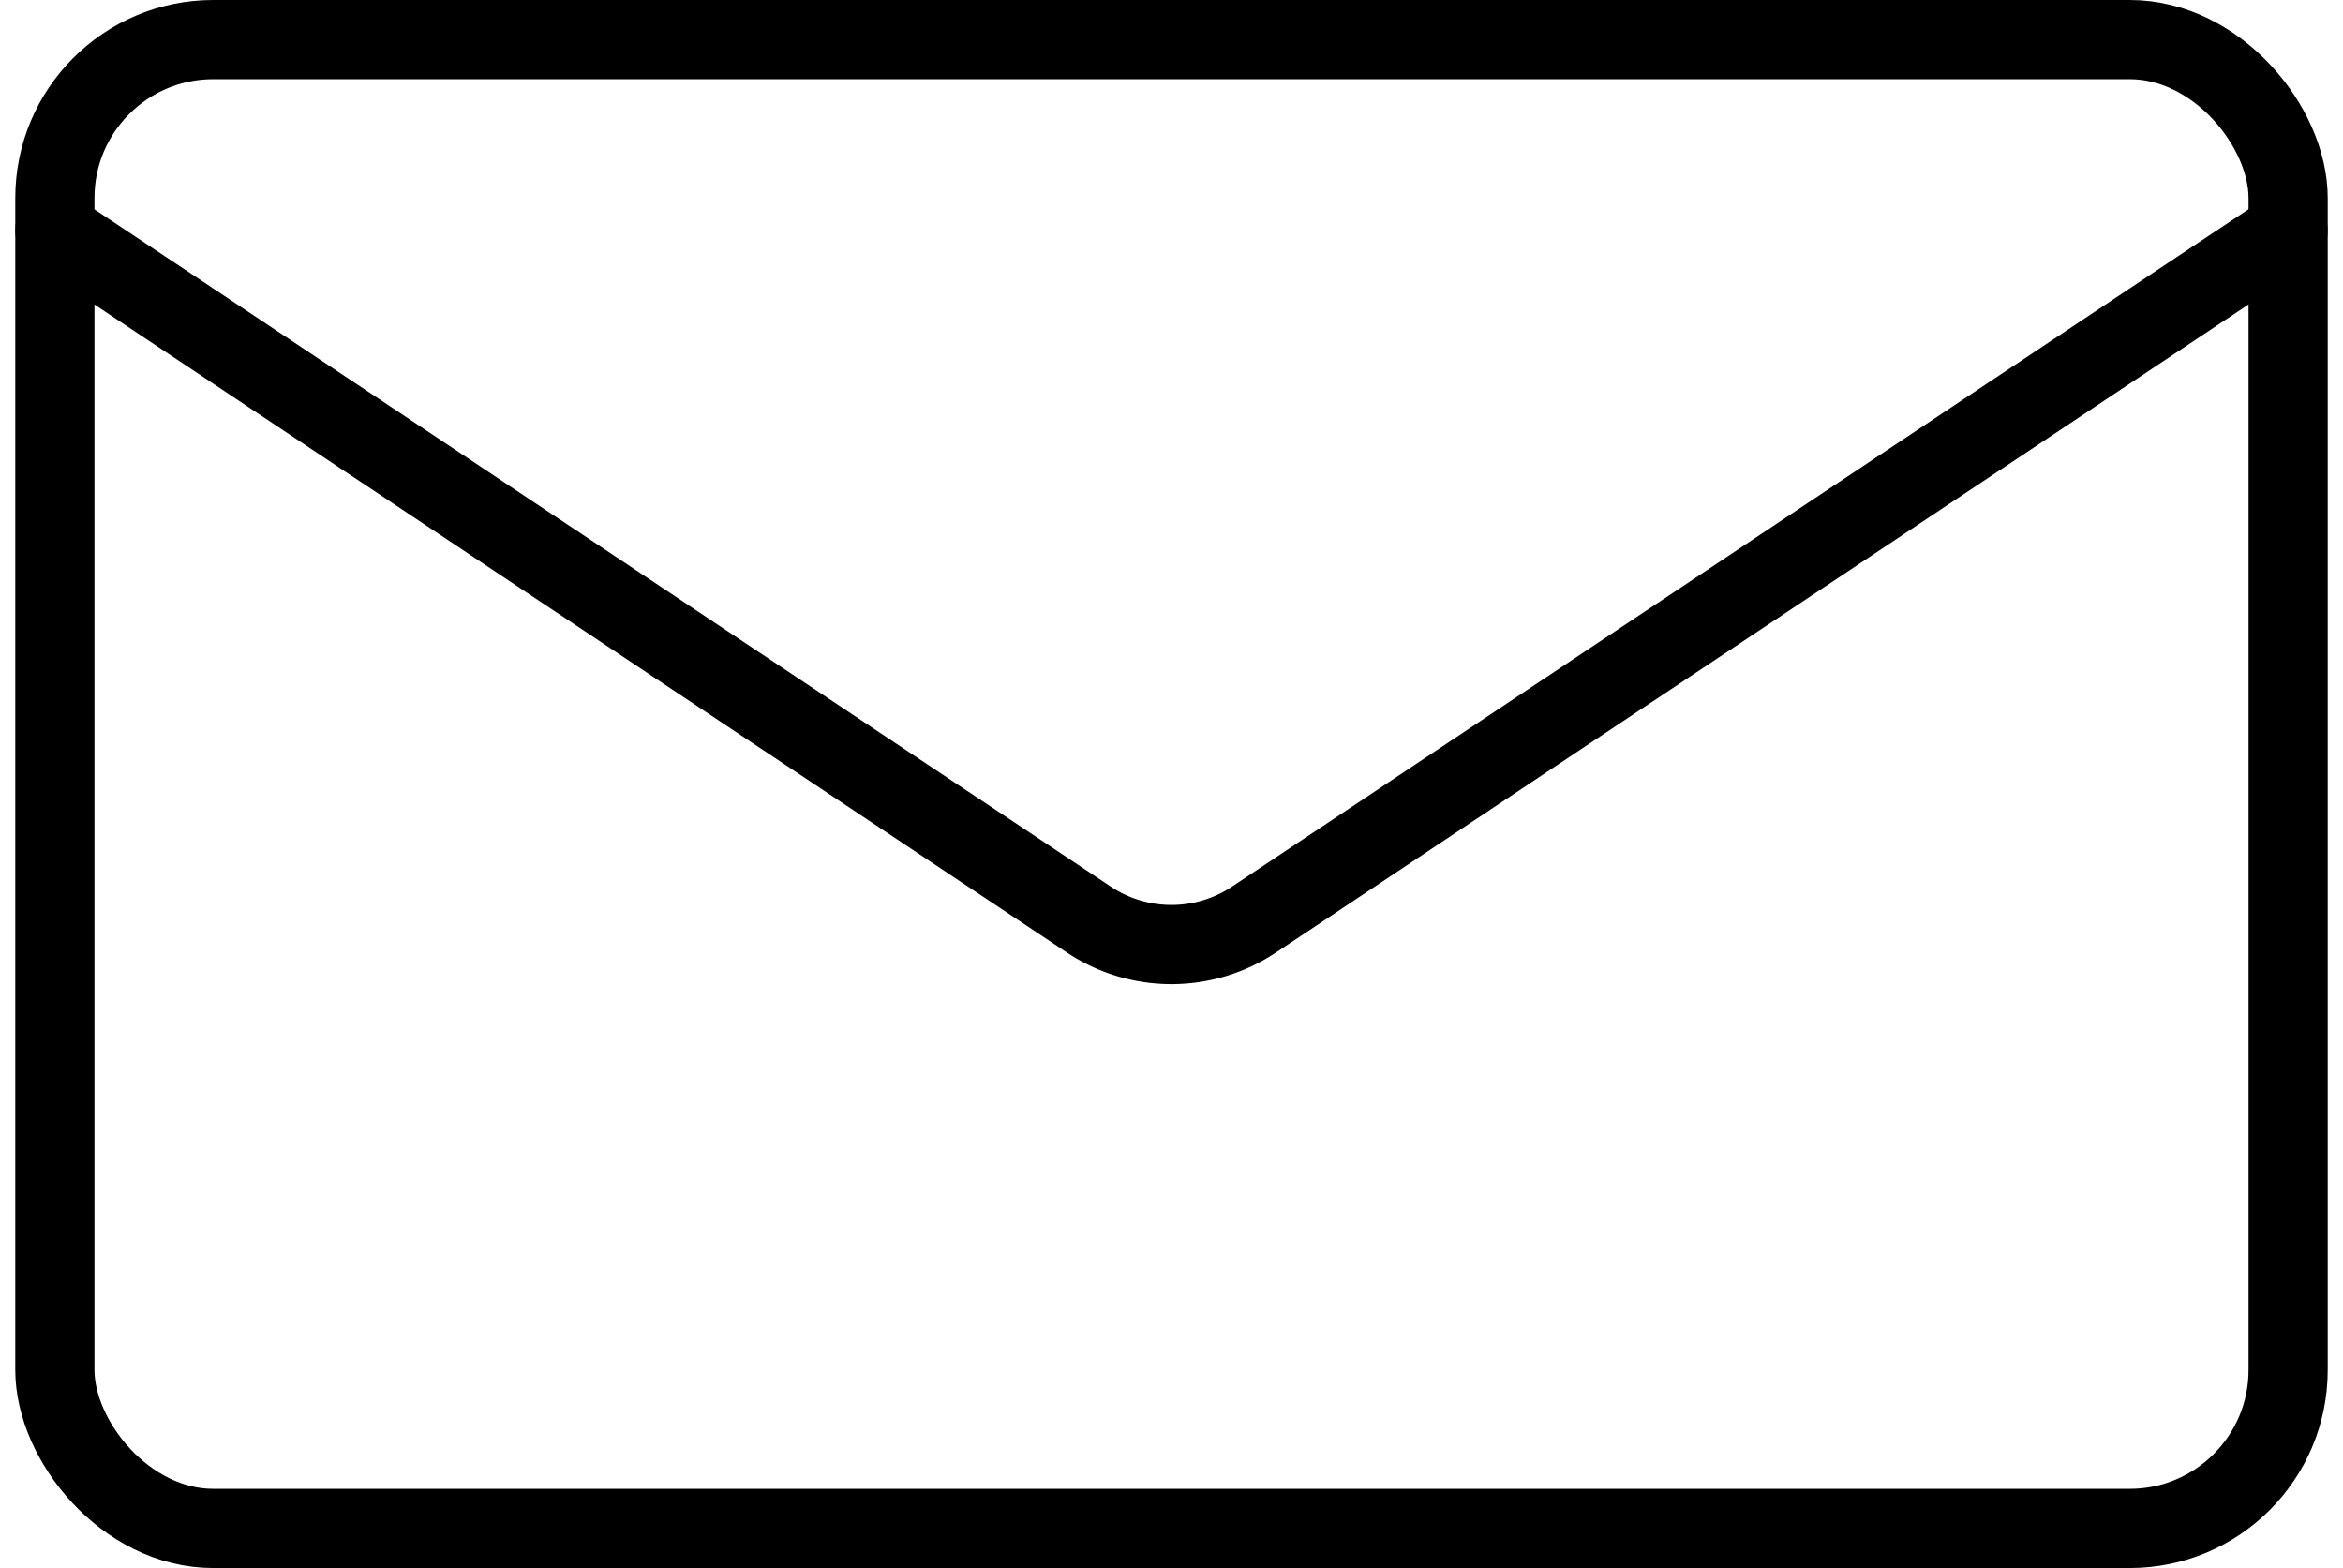
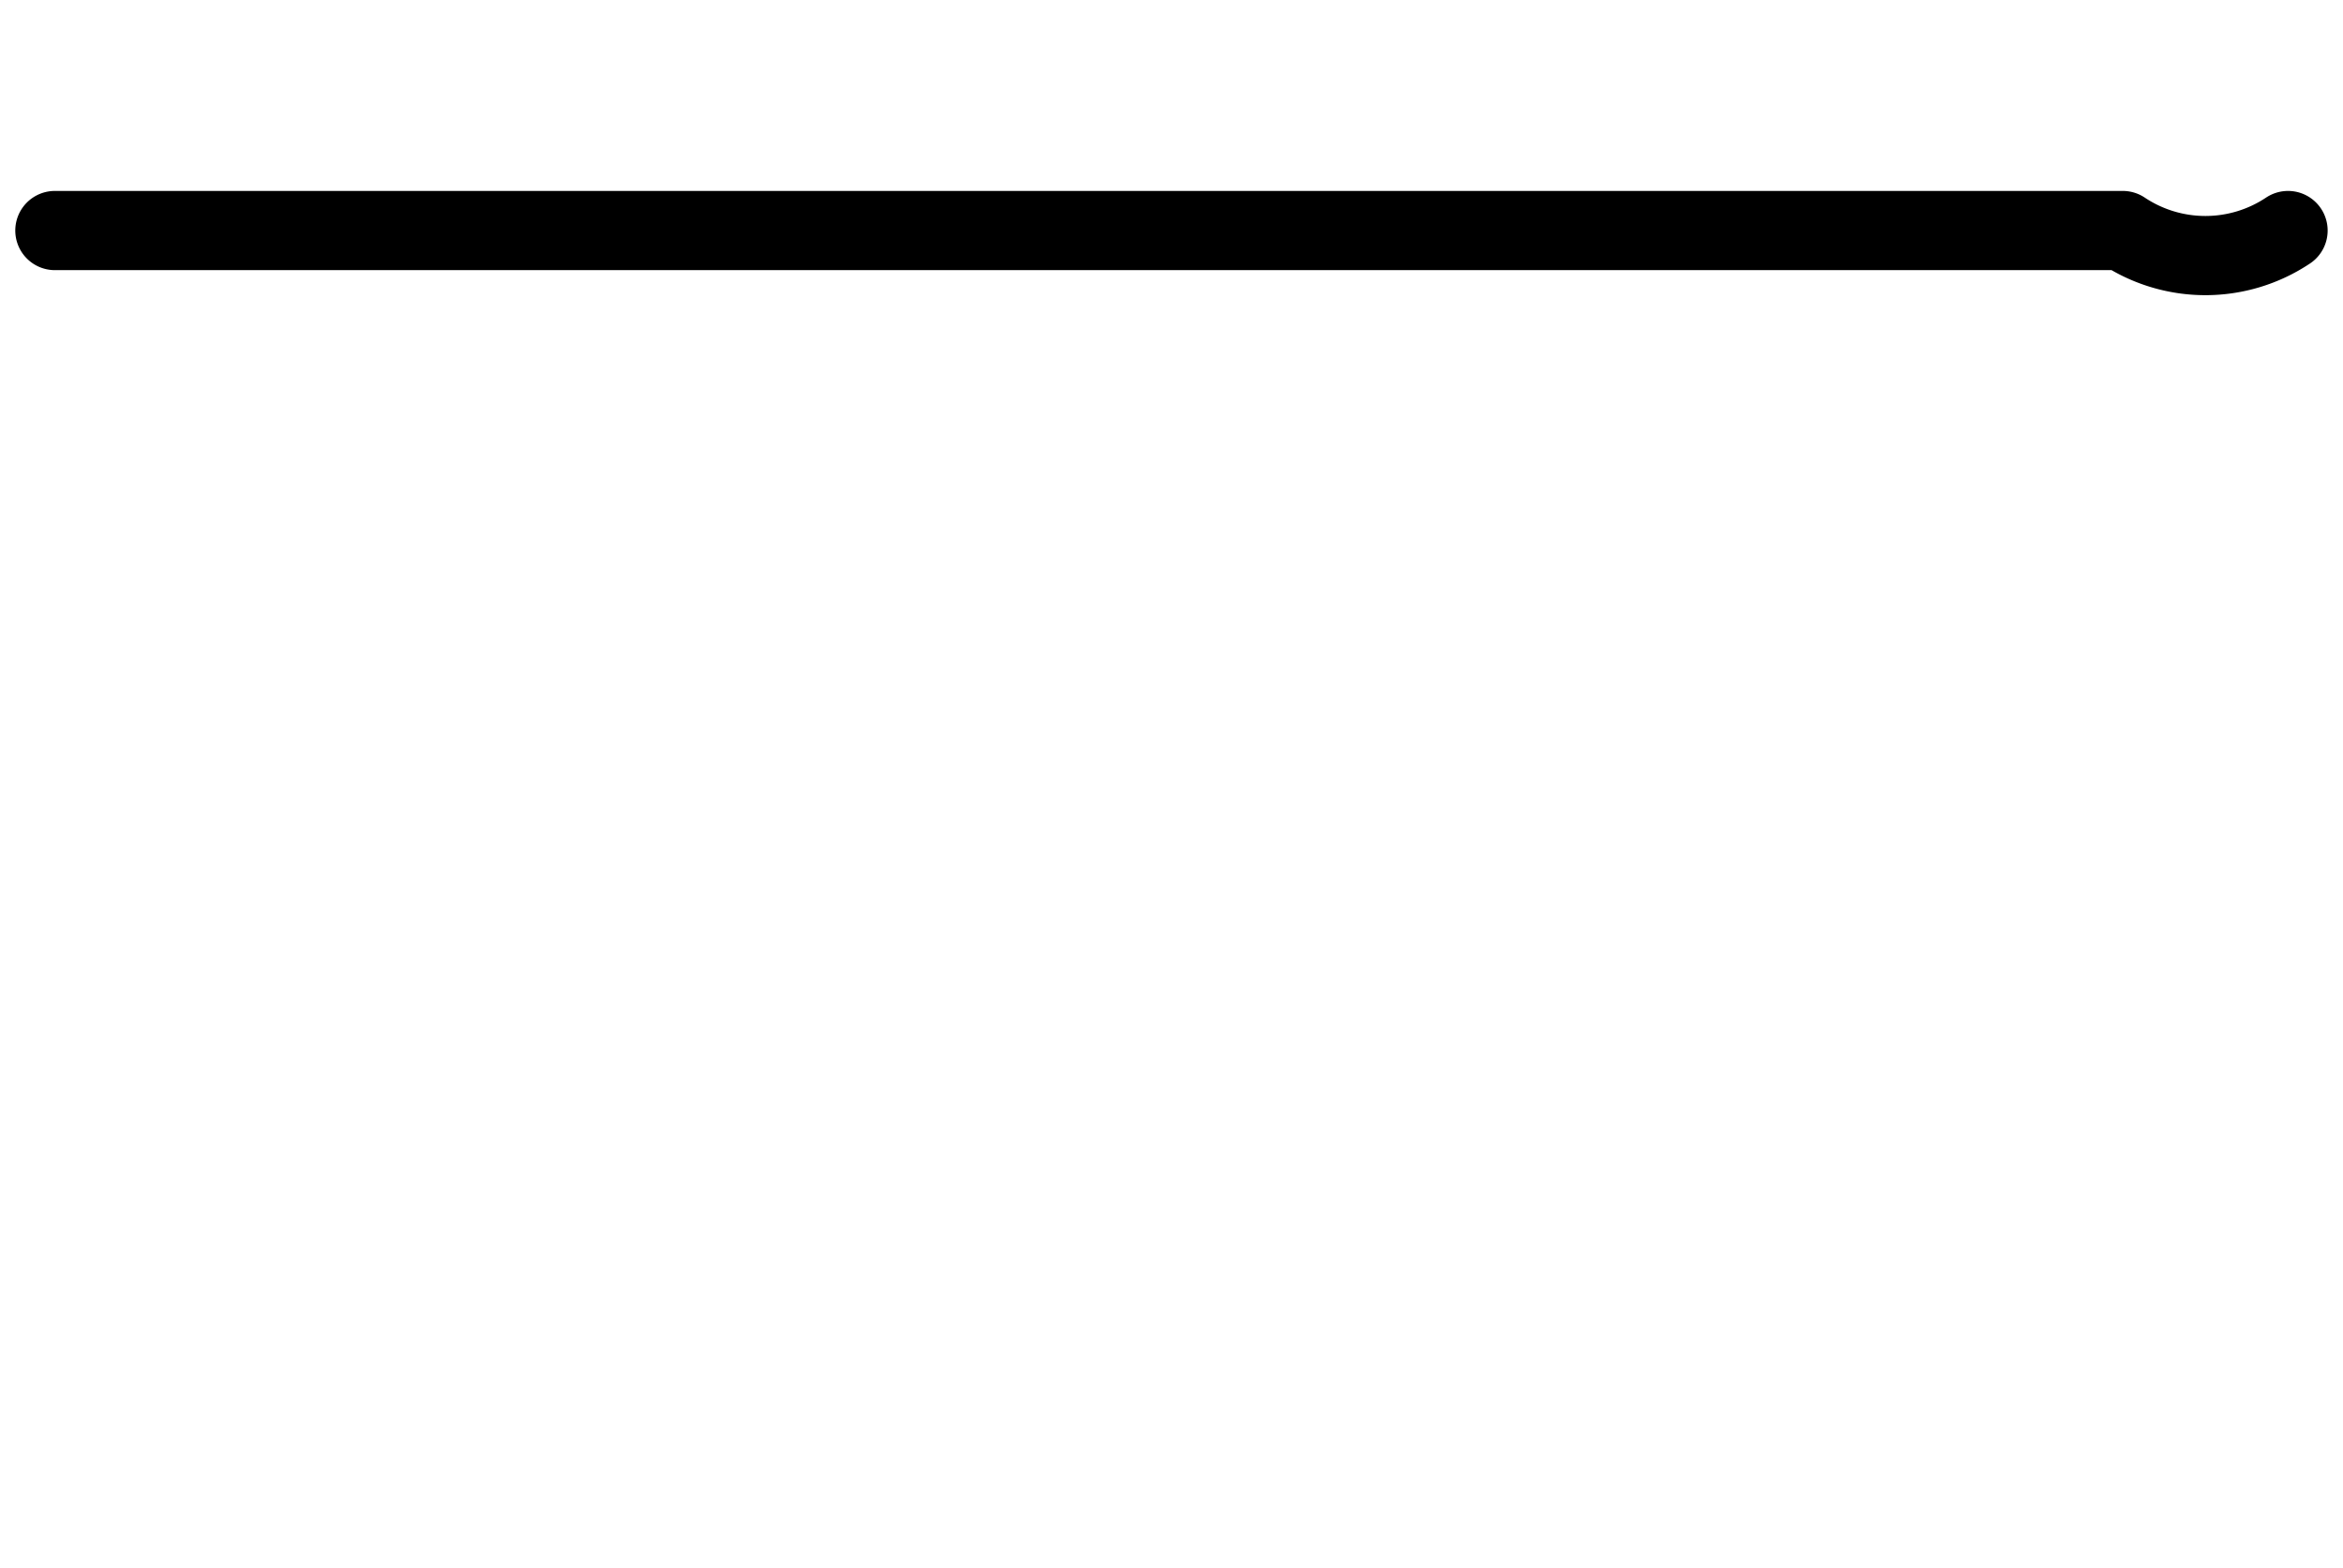
<svg xmlns="http://www.w3.org/2000/svg" width="29.587" height="19.801" viewBox="0 0 29.587 19.801">
  <g id="Group_78" data-name="Group 78" transform="translate(0.693 0.5)">
-     <rect id="Rectangle_15" data-name="Rectangle 15" width="28.201" height="18.8" rx="2" transform="translate(0 0)" fill="none" stroke="#000" stroke-linecap="round" stroke-linejoin="round" stroke-width="1" />
-     <path id="Path_153" data-name="Path 153" d="M48.2,35.13l-13.057,8.7a1.88,1.88,0,0,1-2.087,0L20,35.13" transform="translate(-20 -32.719)" fill="none" stroke="#000" stroke-linecap="round" stroke-linejoin="round" stroke-width="1" />
+     <path id="Path_153" data-name="Path 153" d="M48.2,35.13a1.88,1.88,0,0,1-2.087,0L20,35.13" transform="translate(-20 -32.719)" fill="none" stroke="#000" stroke-linecap="round" stroke-linejoin="round" stroke-width="1" />
  </g>
</svg>